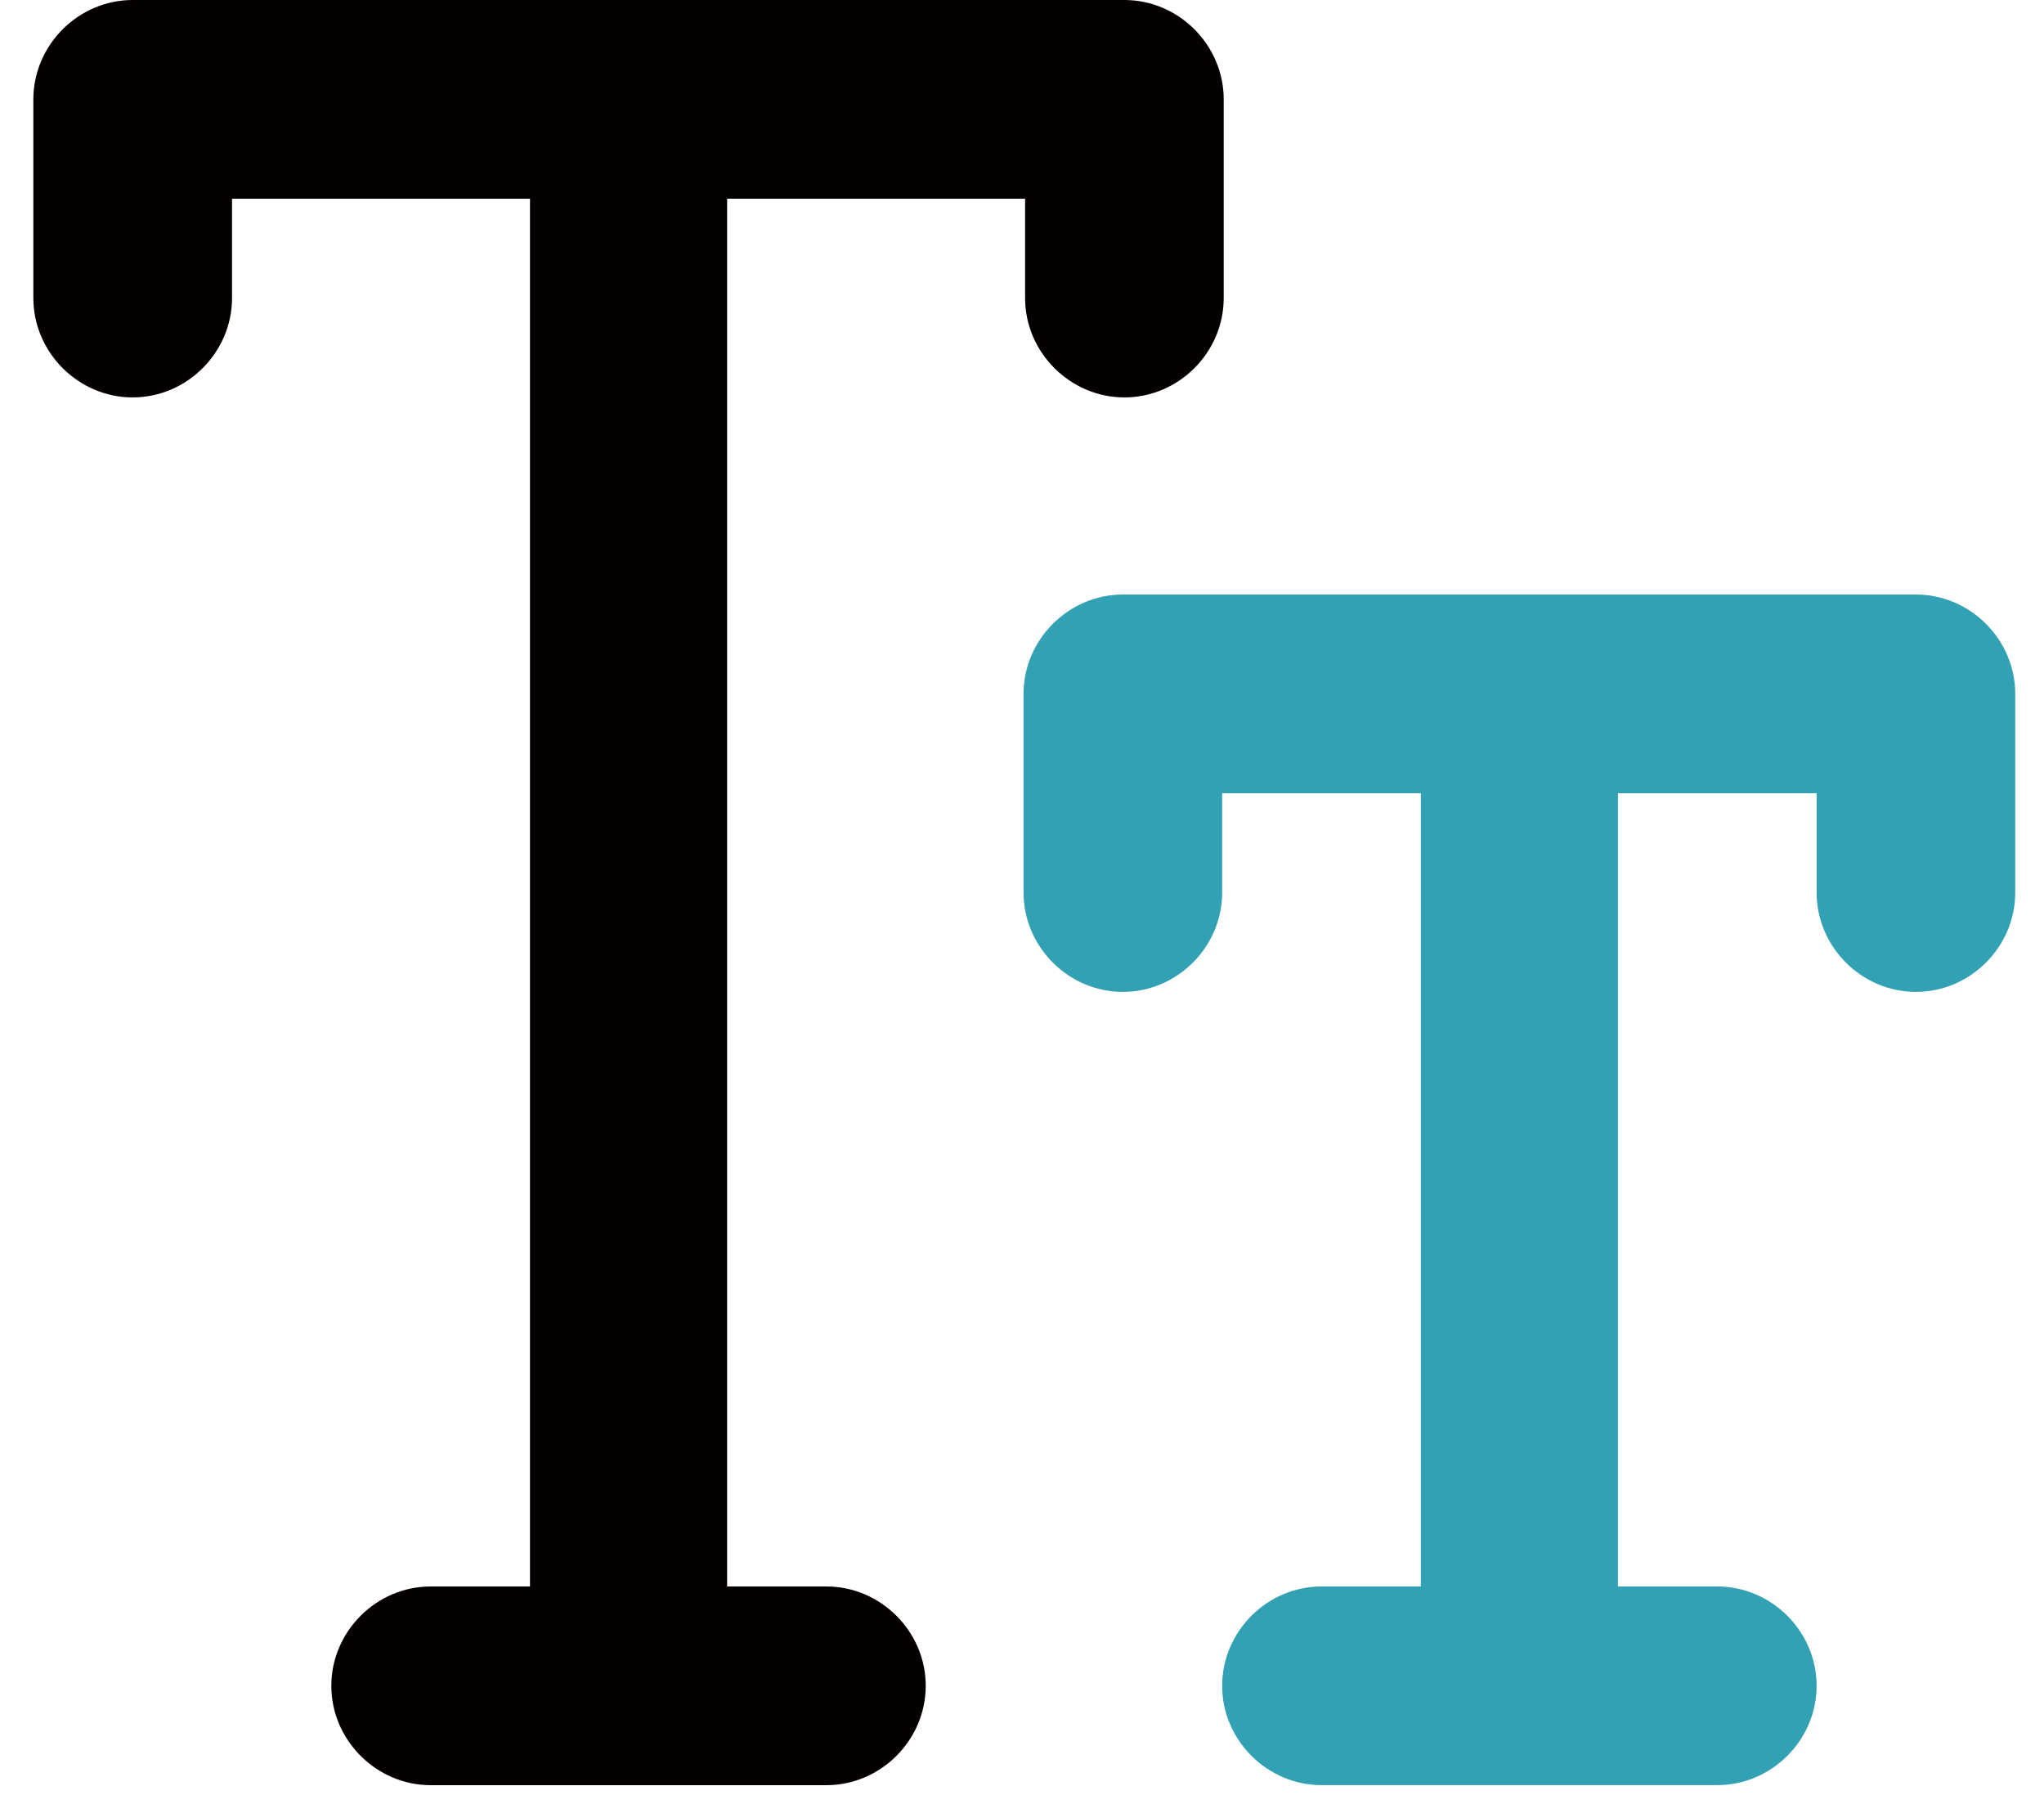
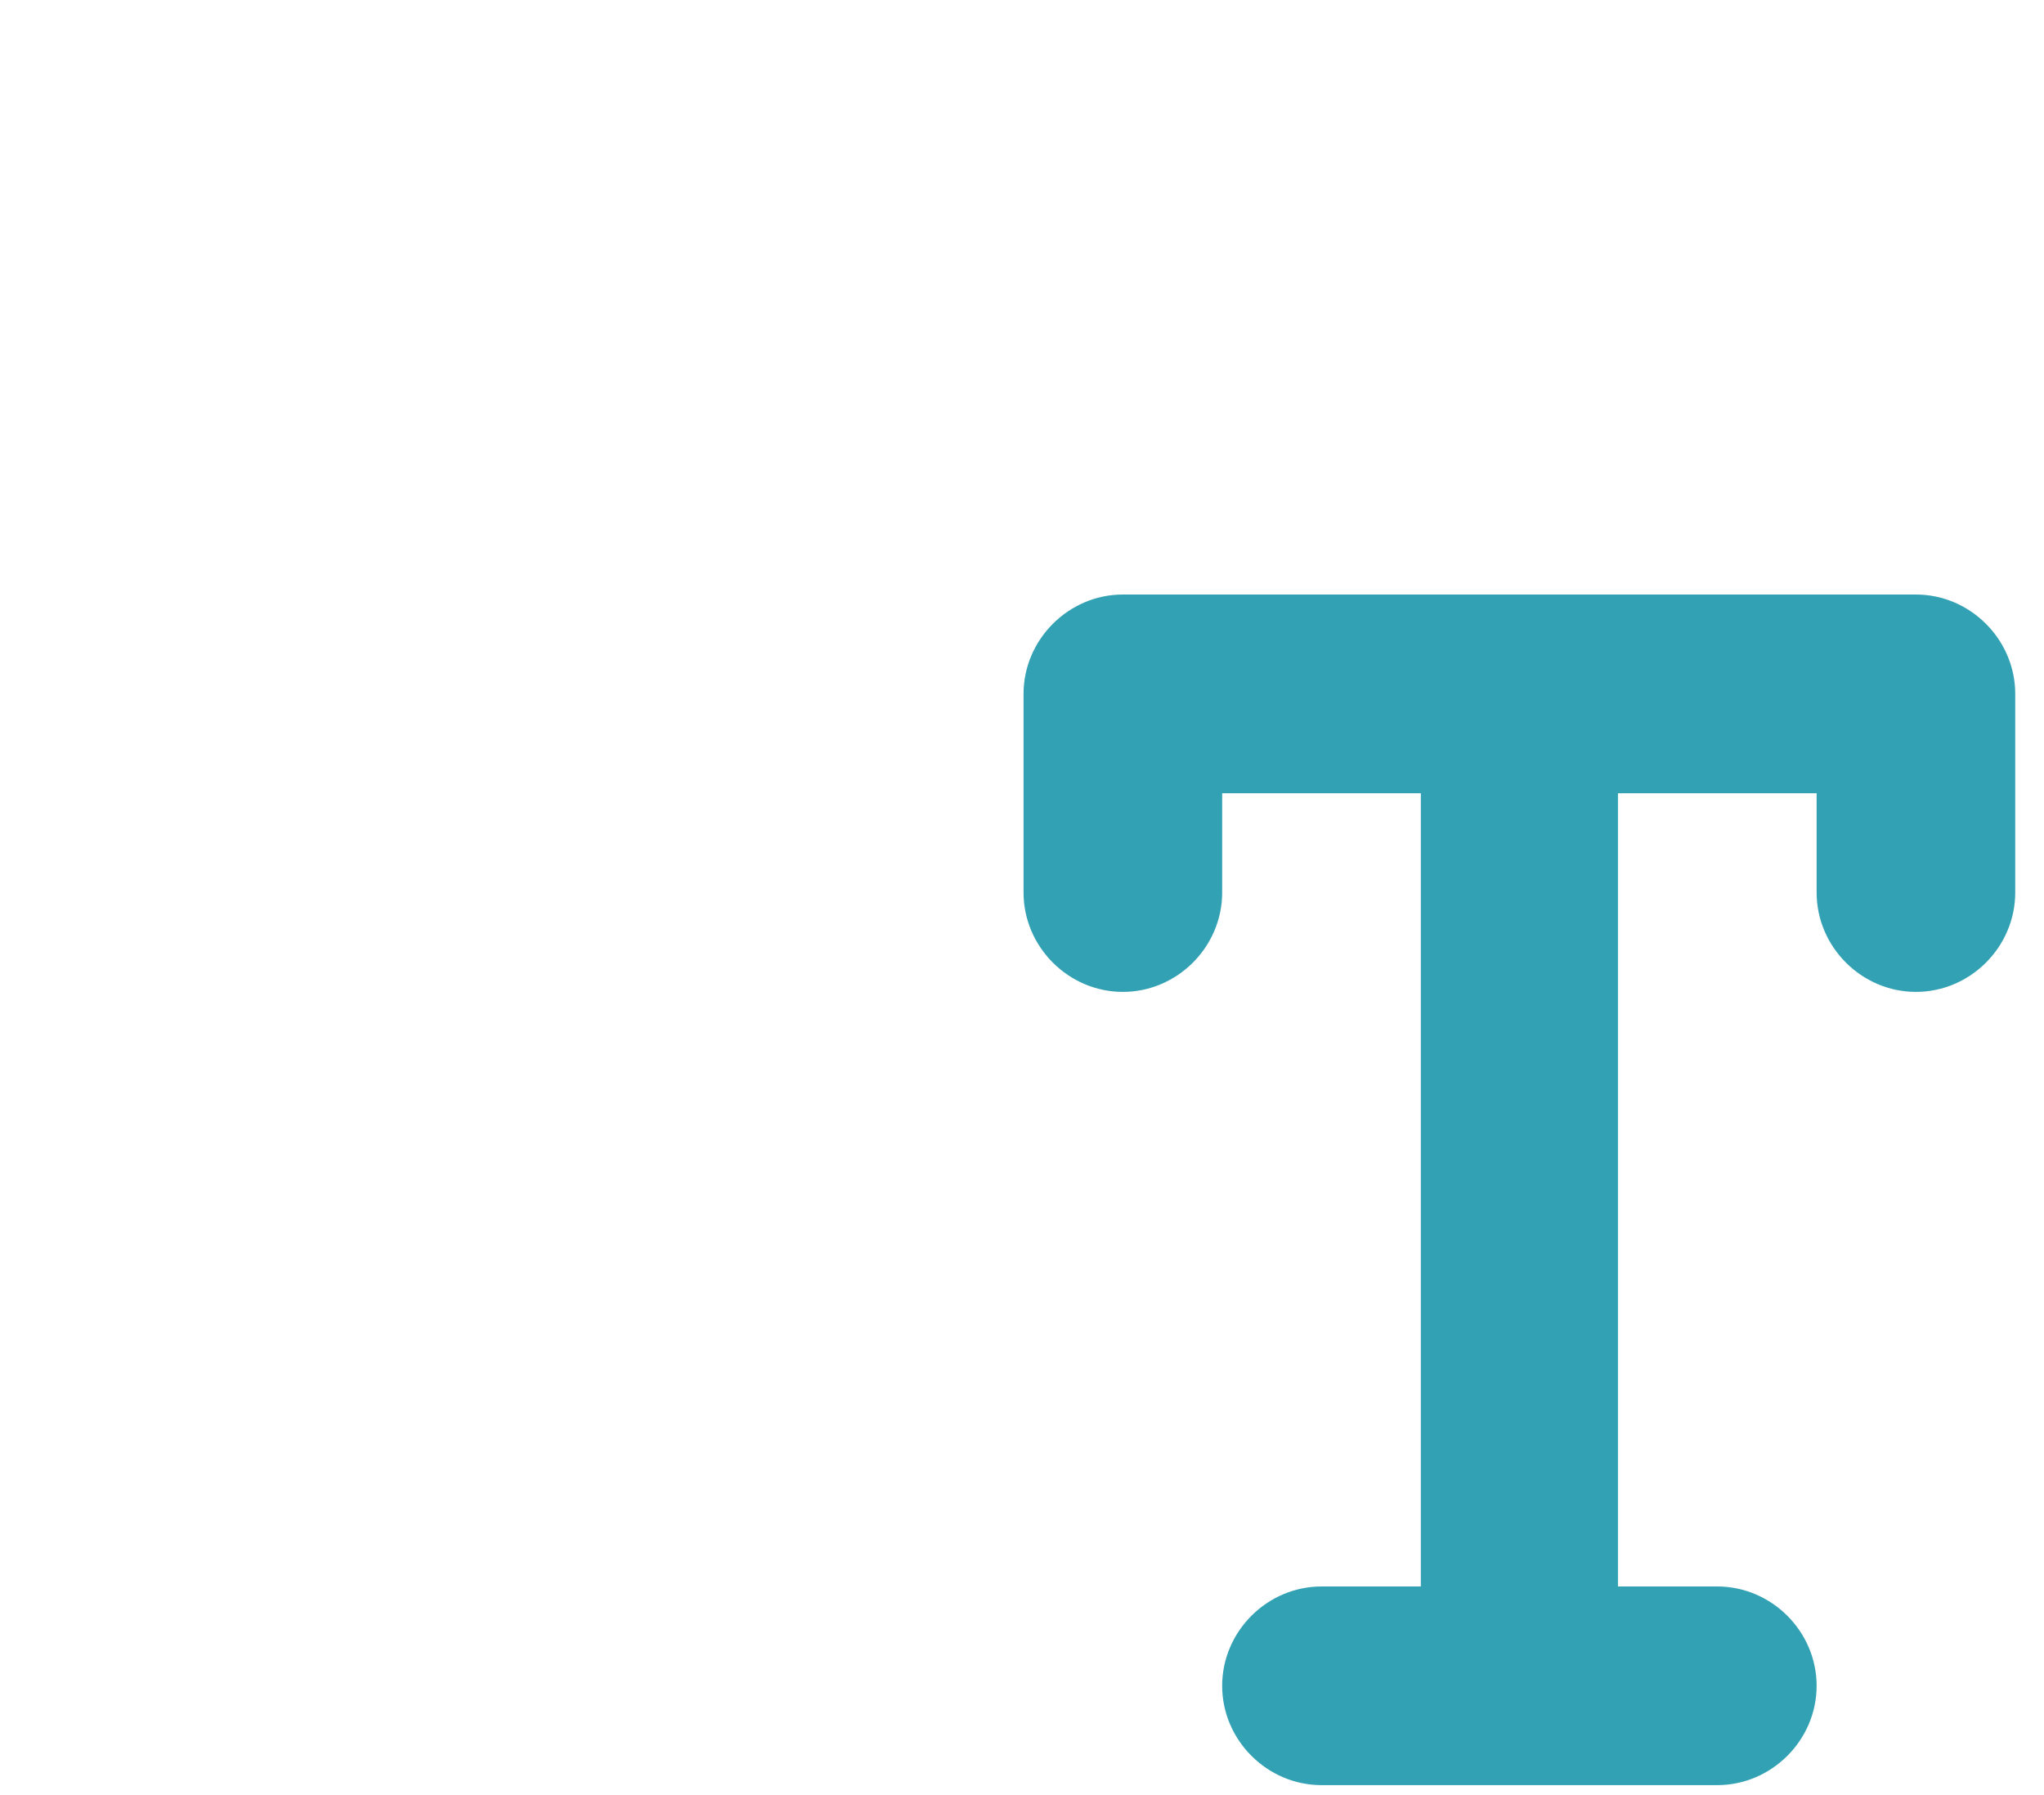
<svg xmlns="http://www.w3.org/2000/svg" width="41" height="36" viewBox="0 0 41 36" fill="none">
  <path d="M38.431 11.923H22.523C21.434 11.923 20.531 12.826 20.531 13.915V17.9C20.531 18.99 21.434 19.892 22.523 19.892C23.613 19.892 24.515 18.99 24.515 17.9V15.908H28.5V31.816H26.508C25.418 31.816 24.515 32.718 24.515 33.808C24.515 34.898 25.418 35.8 26.508 35.8H34.446C35.536 35.8 36.439 34.898 36.439 33.808C36.439 32.718 35.536 31.816 34.446 31.816H32.454V15.908H36.439V17.9C36.439 18.99 37.342 19.892 38.431 19.892C39.521 19.892 40.423 18.99 40.423 17.9V13.915C40.423 12.826 39.521 11.923 38.431 11.923Z" fill="#31A1B3" />
-   <path d="M22.523 -6.10352e-05H2.661C1.572 -6.10352e-05 0.669 0.903 0.669 1.992V5.977C0.669 7.067 1.572 7.97 2.661 7.97C3.751 7.97 4.654 7.067 4.654 5.977V3.985H10.631V31.816H8.639C7.549 31.816 6.646 32.719 6.646 33.808C6.646 34.898 7.549 35.801 8.639 35.801H16.577C17.666 35.801 18.569 34.898 18.569 33.808C18.569 32.719 17.666 31.816 16.577 31.816H14.585V3.985H20.562V5.977C20.562 7.067 21.465 7.97 22.554 7.97C23.644 7.97 24.546 7.067 24.546 5.977V1.992C24.546 0.903 23.644 -6.10352e-05 22.554 -6.10352e-05H22.523Z" fill="#040000" />
</svg>